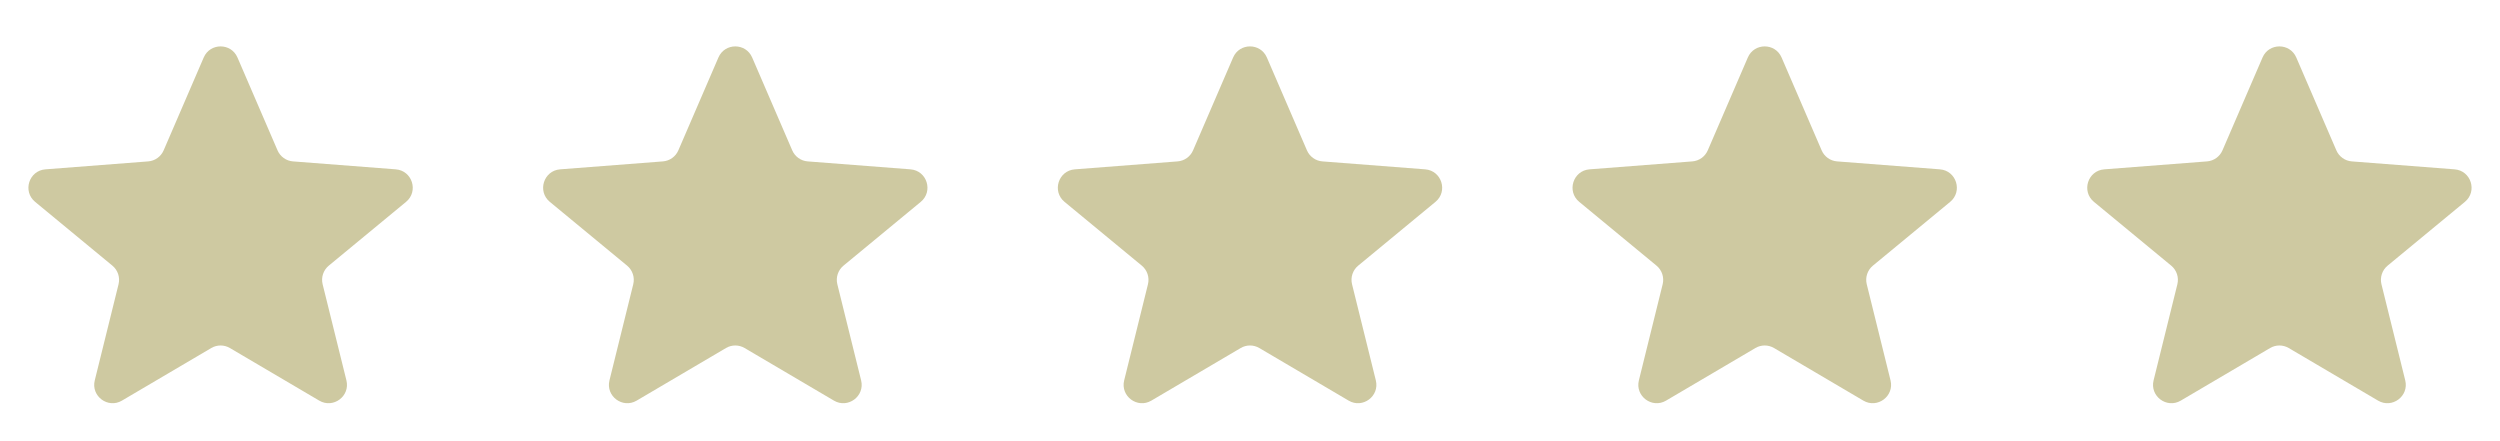
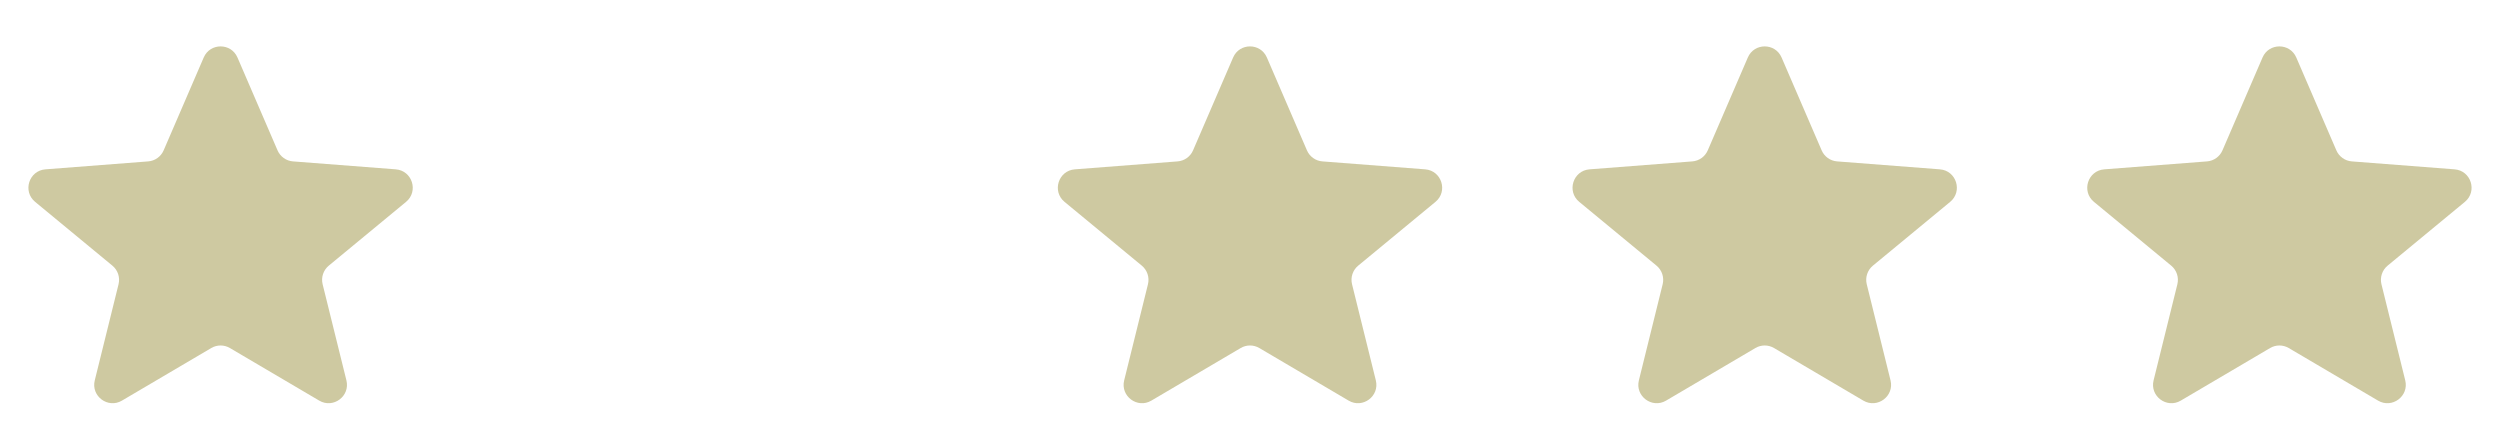
<svg xmlns="http://www.w3.org/2000/svg" width="136" height="24" viewBox="0 0 136 24" fill="none">
  <path d="M11.082 3.128C11.429 2.323 12.571 2.323 12.918 3.128L15.098 8.18C15.245 8.52 15.569 8.752 15.939 8.78L21.53 9.212C22.427 9.282 22.783 10.408 22.09 10.981L17.885 14.452C17.589 14.697 17.459 15.09 17.551 15.463L18.845 20.692C19.058 21.551 18.13 22.243 17.367 21.794L12.507 18.933C12.194 18.748 11.806 18.748 11.493 18.933L6.633 21.794C5.87 22.243 4.942 21.551 5.155 20.692L6.449 15.463C6.541 15.09 6.411 14.697 6.115 14.452L1.91 10.981C1.217 10.408 1.573 9.282 2.47 9.212L8.061 8.78C8.431 8.752 8.755 8.52 8.902 8.18L11.082 3.128Z" fill="#CEC9A1" />
-   <path d="M39.082 3.128C39.429 2.323 40.571 2.323 40.918 3.128L43.098 8.18C43.245 8.52 43.569 8.752 43.939 8.78L49.53 9.212C50.427 9.282 50.783 10.408 50.09 10.981L45.885 14.452C45.589 14.697 45.459 15.09 45.551 15.463L46.845 20.692C47.058 21.551 46.13 22.243 45.367 21.794L40.507 18.933C40.194 18.748 39.806 18.748 39.493 18.933L34.633 21.794C33.87 22.243 32.942 21.551 33.155 20.692L34.449 15.463C34.541 15.09 34.411 14.697 34.115 14.452L29.91 10.981C29.217 10.408 29.573 9.282 30.47 9.212L36.061 8.78C36.431 8.752 36.755 8.52 36.902 8.18L39.082 3.128Z" fill="#CEC9A1" />
  <path d="M67.082 3.128C67.429 2.323 68.571 2.323 68.918 3.128L71.098 8.18C71.245 8.52 71.569 8.752 71.939 8.78L77.53 9.212C78.427 9.282 78.783 10.408 78.09 10.981L73.885 14.452C73.589 14.697 73.459 15.09 73.551 15.463L74.845 20.692C75.058 21.551 74.13 22.243 73.367 21.794L68.507 18.933C68.194 18.748 67.806 18.748 67.493 18.933L62.633 21.794C61.87 22.243 60.942 21.551 61.155 20.692L62.449 15.463C62.541 15.09 62.411 14.697 62.115 14.452L57.91 10.981C57.217 10.408 57.573 9.282 58.47 9.212L64.061 8.78C64.431 8.752 64.755 8.52 64.902 8.18L67.082 3.128Z" fill="#CEC9A1" />
  <path d="M95.082 3.128C95.429 2.323 96.571 2.323 96.918 3.128L99.098 8.18C99.245 8.52 99.569 8.752 99.939 8.78L105.53 9.212C106.427 9.282 106.783 10.408 106.09 10.981L101.885 14.452C101.589 14.697 101.459 15.09 101.551 15.463L102.845 20.692C103.058 21.551 102.13 22.243 101.367 21.794L96.507 18.933C96.194 18.748 95.806 18.748 95.493 18.933L90.633 21.794C89.87 22.243 88.942 21.551 89.155 20.692L90.449 15.463C90.541 15.09 90.411 14.697 90.115 14.452L85.91 10.981C85.217 10.408 85.573 9.282 86.47 9.212L92.061 8.78C92.431 8.752 92.755 8.52 92.902 8.18L95.082 3.128Z" fill="#CEC9A1" />
  <path d="M123.082 3.128C123.429 2.323 124.571 2.323 124.918 3.128L127.098 8.18C127.245 8.52 127.569 8.752 127.939 8.78L133.53 9.212C134.427 9.282 134.783 10.408 134.09 10.981L129.885 14.452C129.589 14.697 129.459 15.09 129.551 15.463L130.845 20.692C131.058 21.551 130.13 22.243 129.367 21.794L124.507 18.933C124.194 18.748 123.806 18.748 123.493 18.933L118.633 21.794C117.87 22.243 116.942 21.551 117.155 20.692L118.449 15.463C118.541 15.09 118.411 14.697 118.115 14.452L113.91 10.981C113.217 10.408 113.573 9.282 114.47 9.212L120.061 8.78C120.431 8.752 120.755 8.52 120.902 8.18L123.082 3.128Z" fill="#CEC9A1" />
</svg>